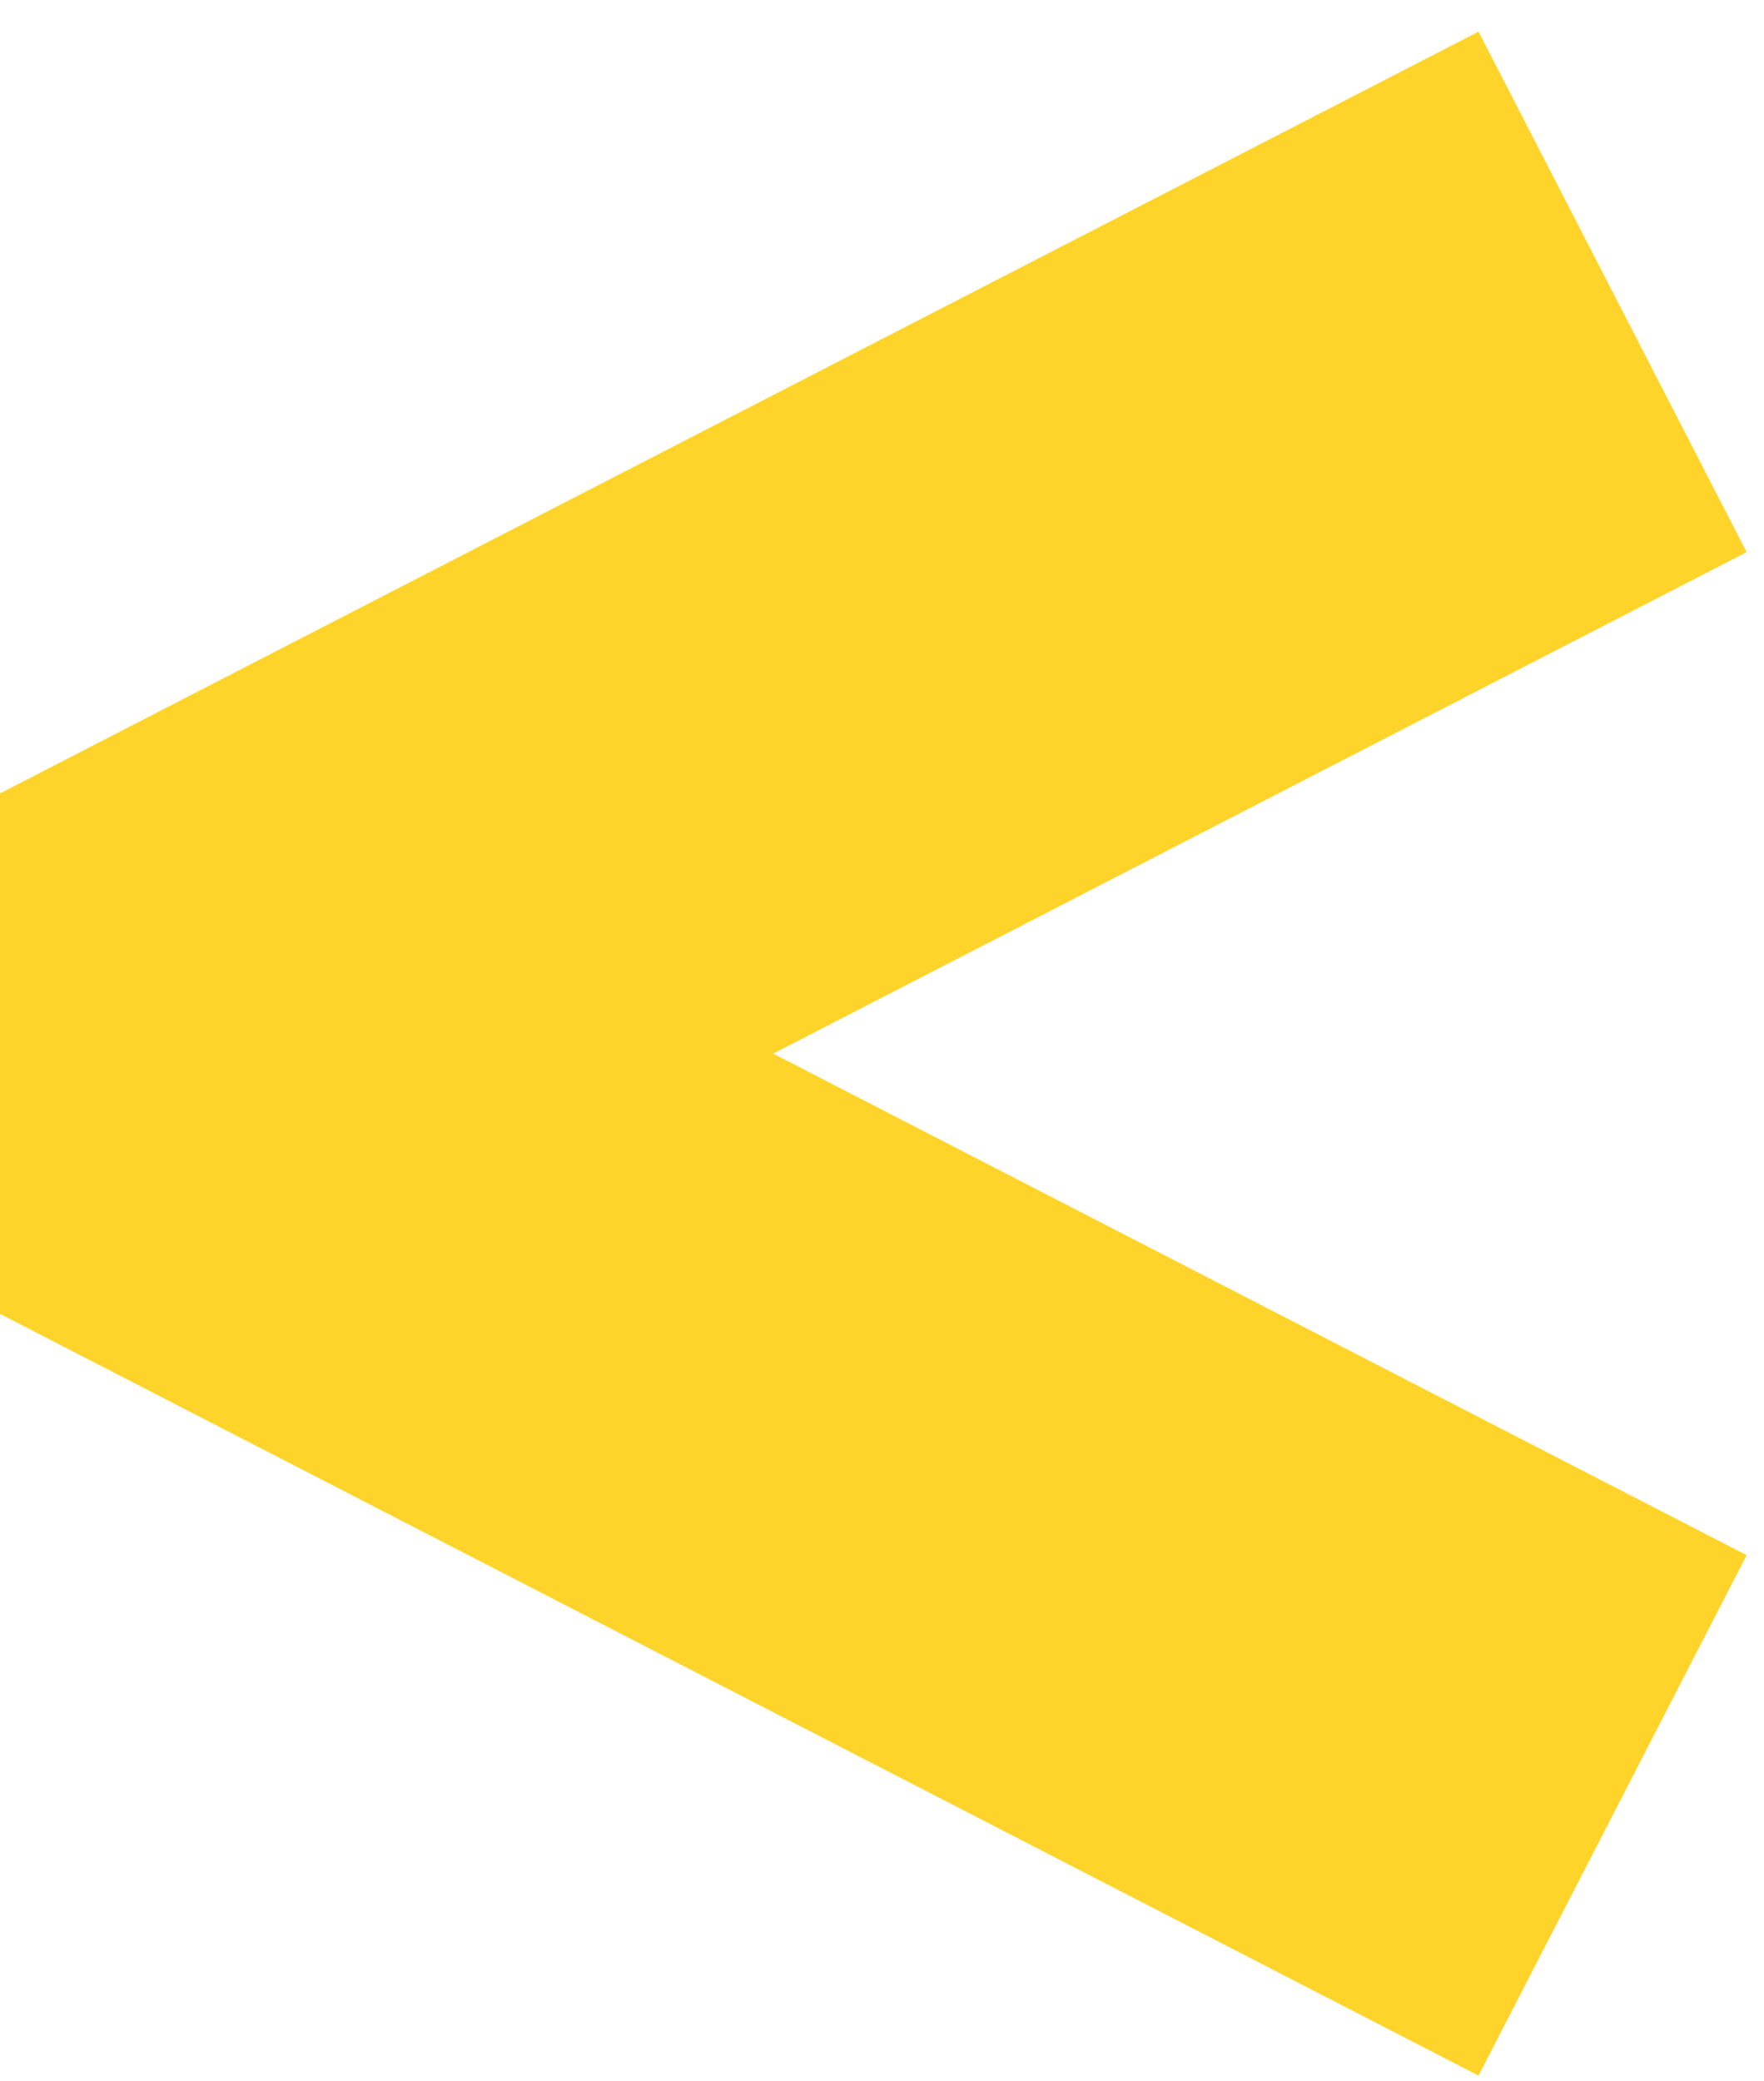
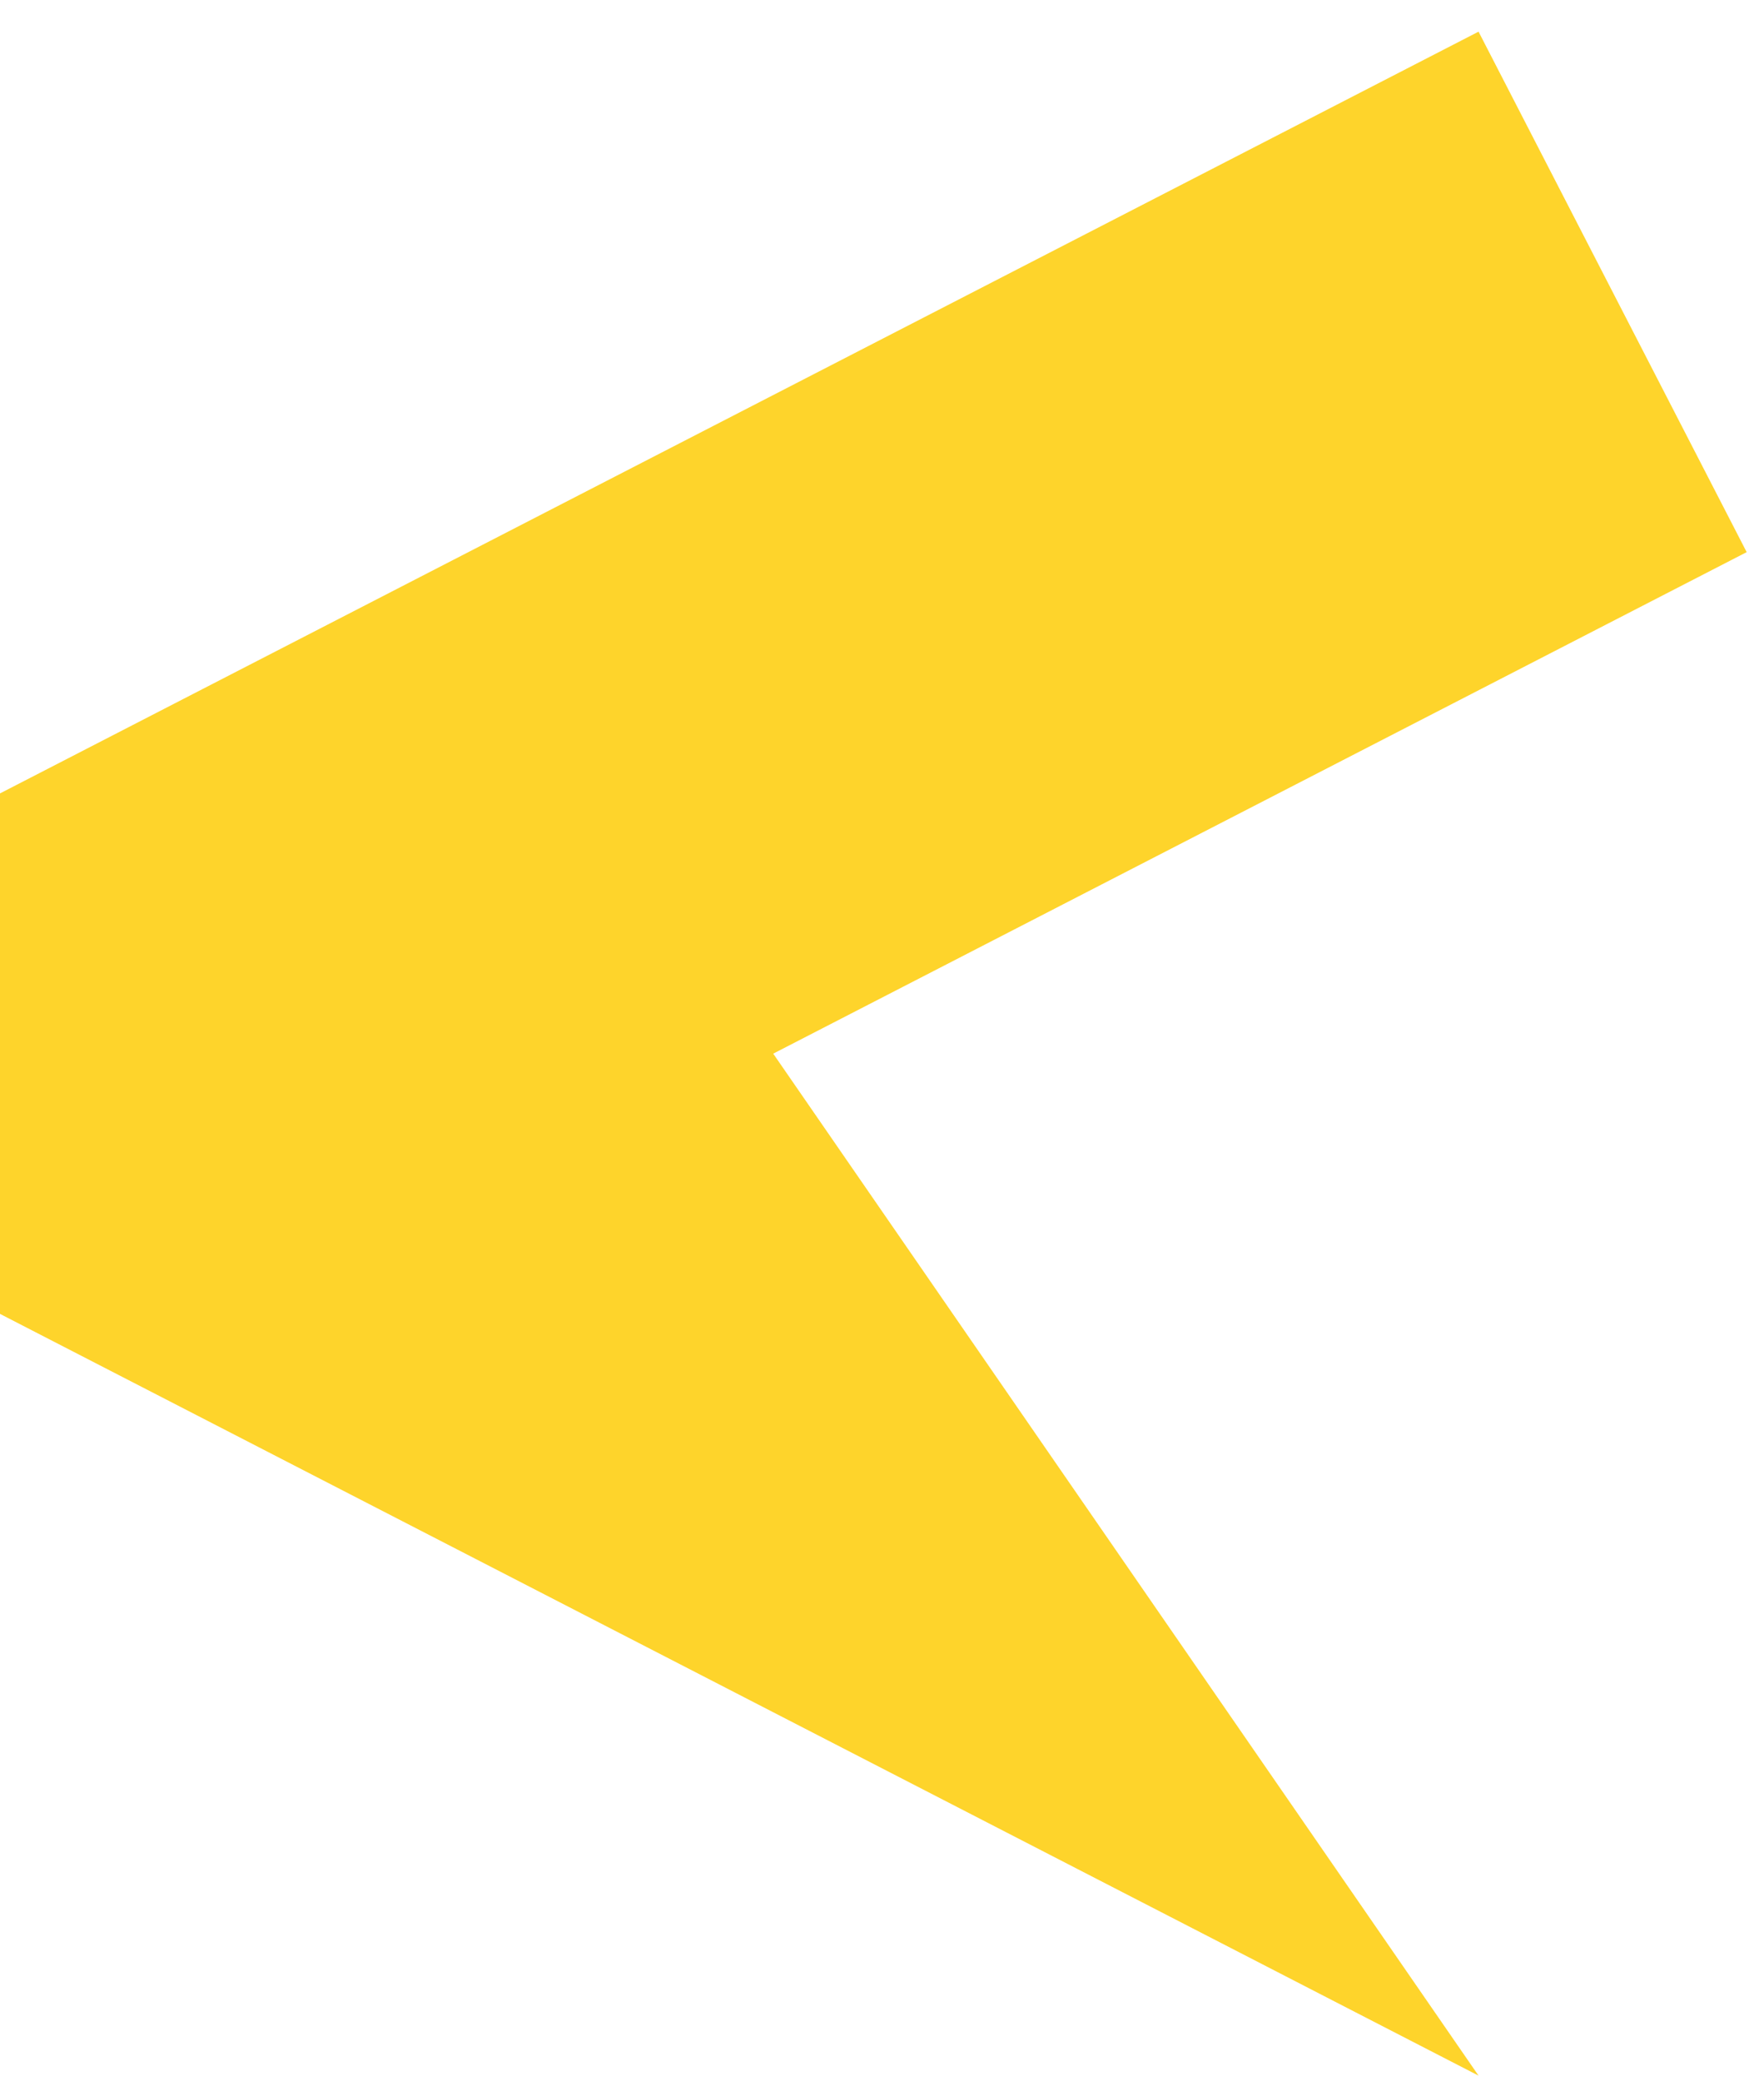
<svg xmlns="http://www.w3.org/2000/svg" width="39" height="46" viewBox="0 0 39 46" fill="none">
-   <path fill-rule="evenodd" clip-rule="evenodd" d="M0 17.54L32.689 0.7L38.617 12.206L17.095 23.293L38.617 34.38L32.689 45.886L2.43181e-05 29.046L0 17.54Z" fill="#FED42B" />
+   <path fill-rule="evenodd" clip-rule="evenodd" d="M0 17.54L32.689 0.7L38.617 12.206L17.095 23.293L32.689 45.886L2.43181e-05 29.046L0 17.54Z" fill="#FED42B" />
</svg>